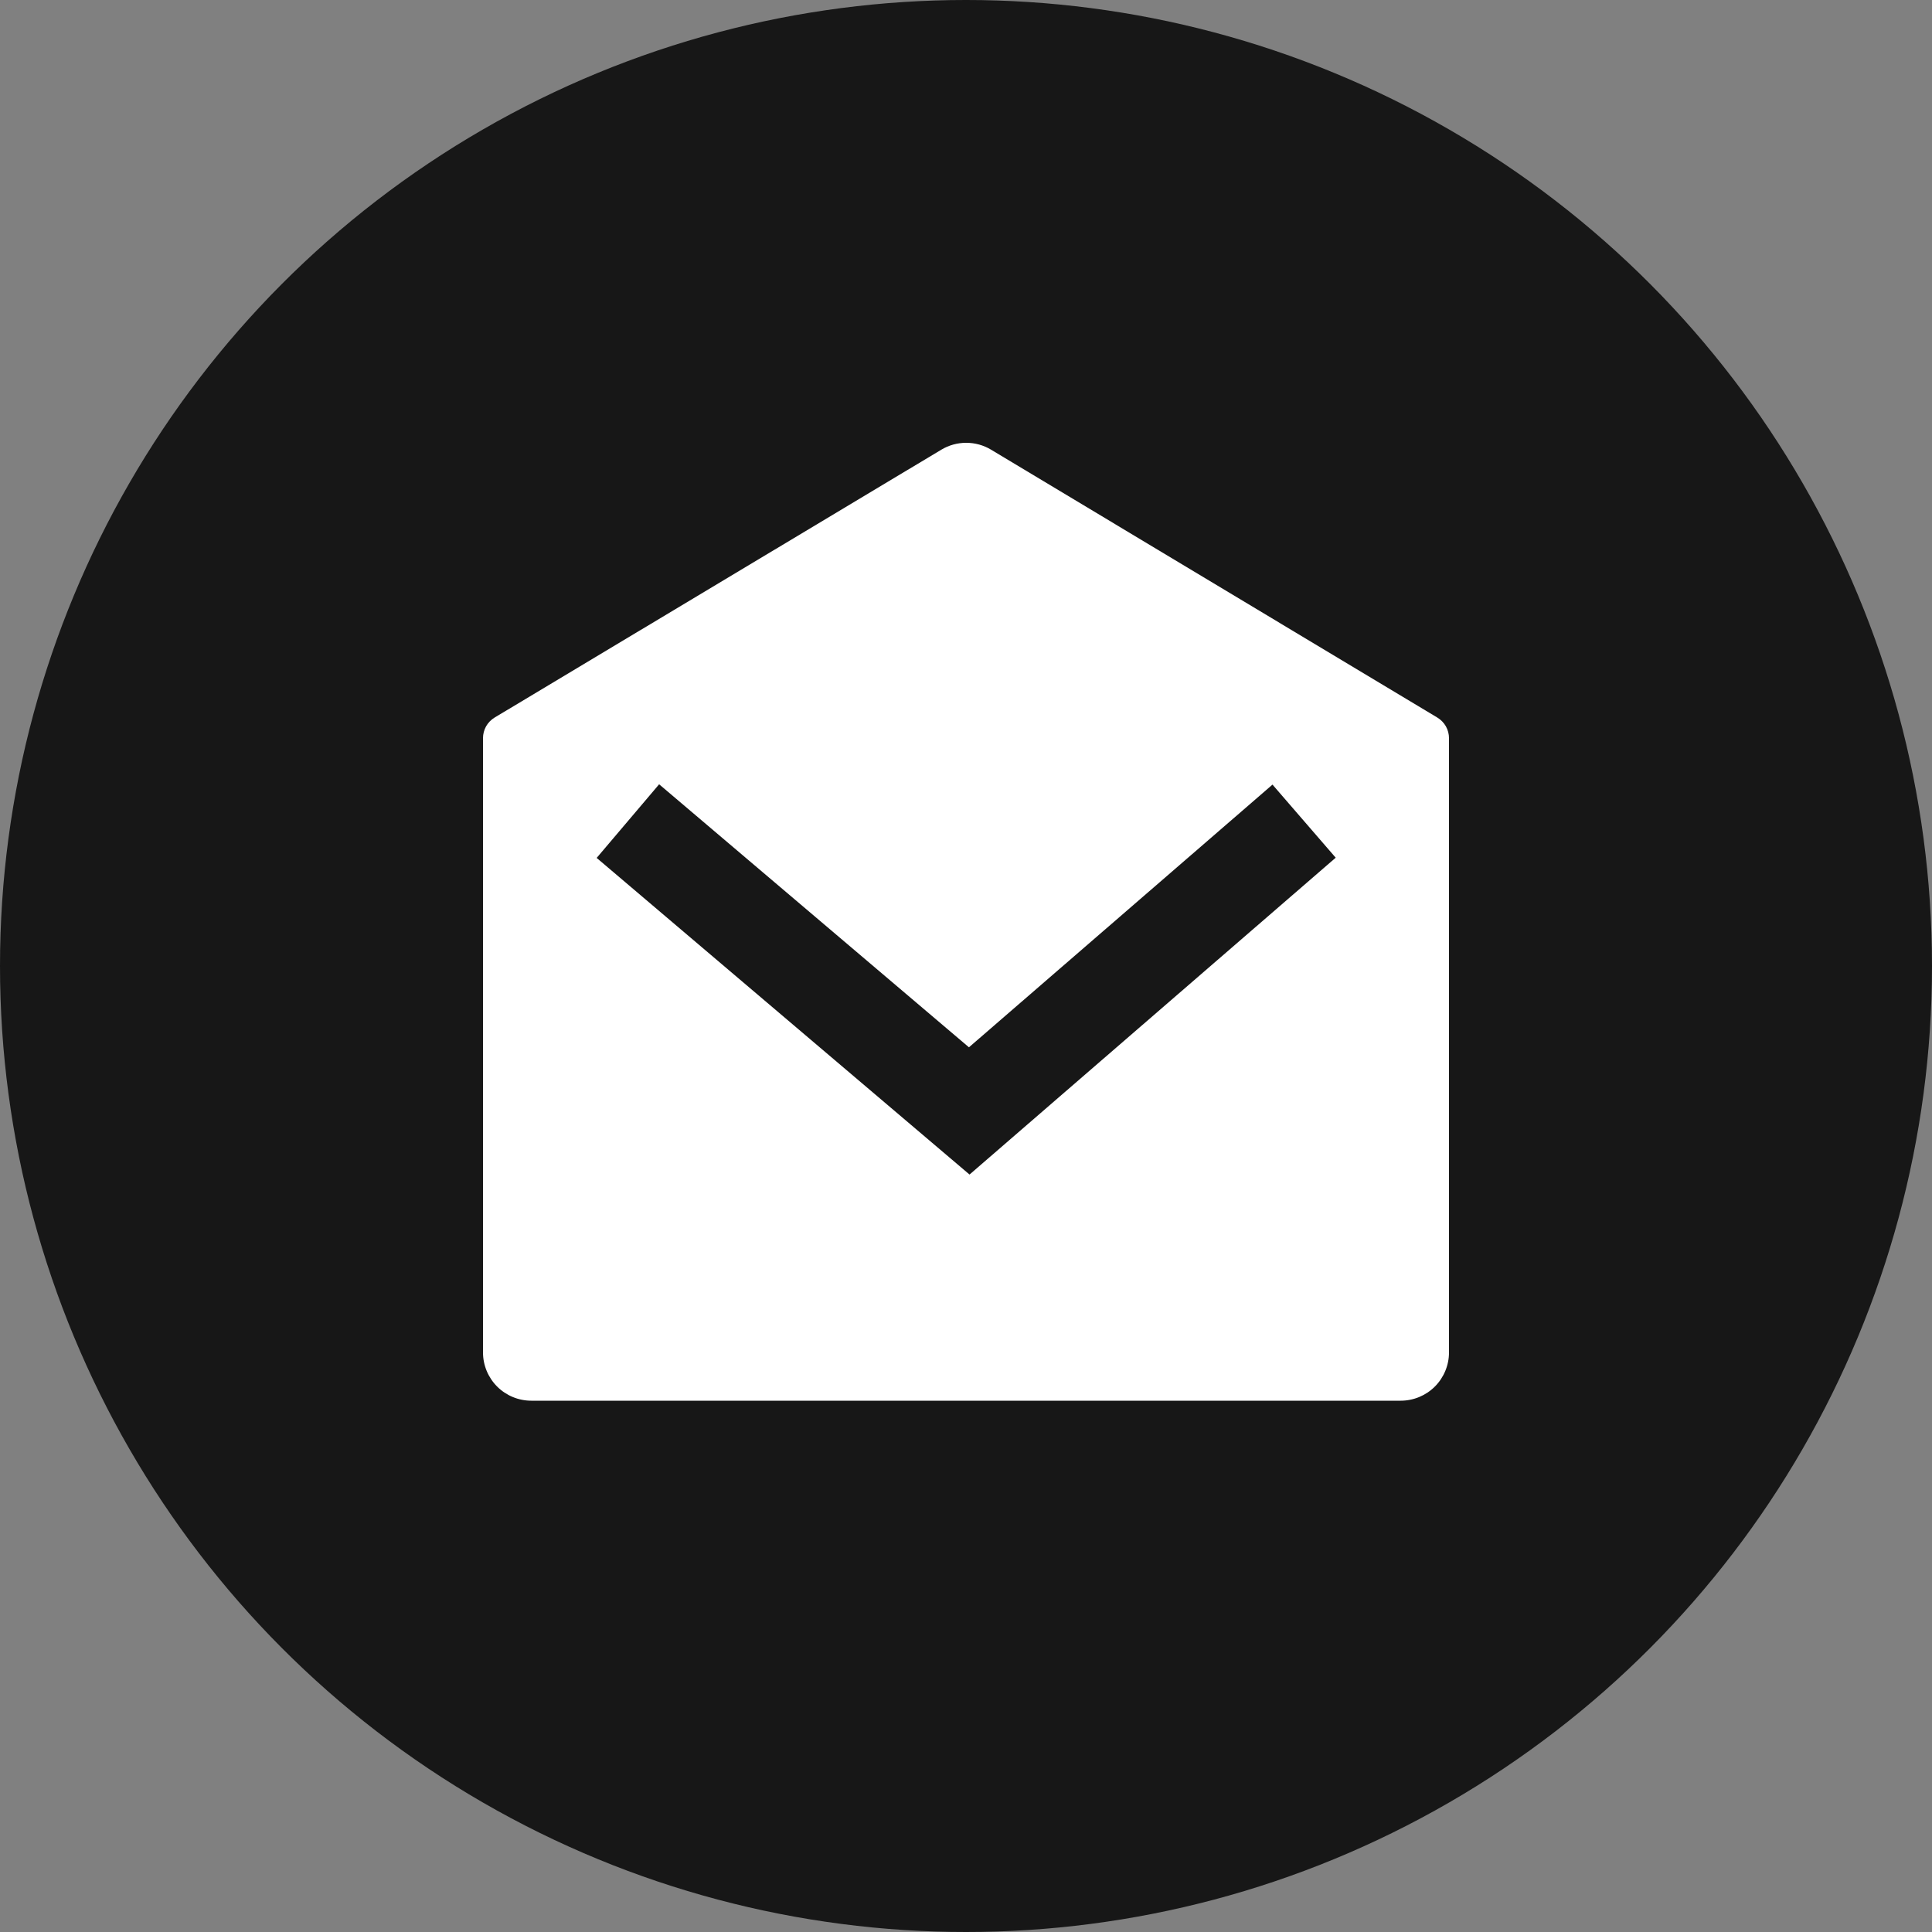
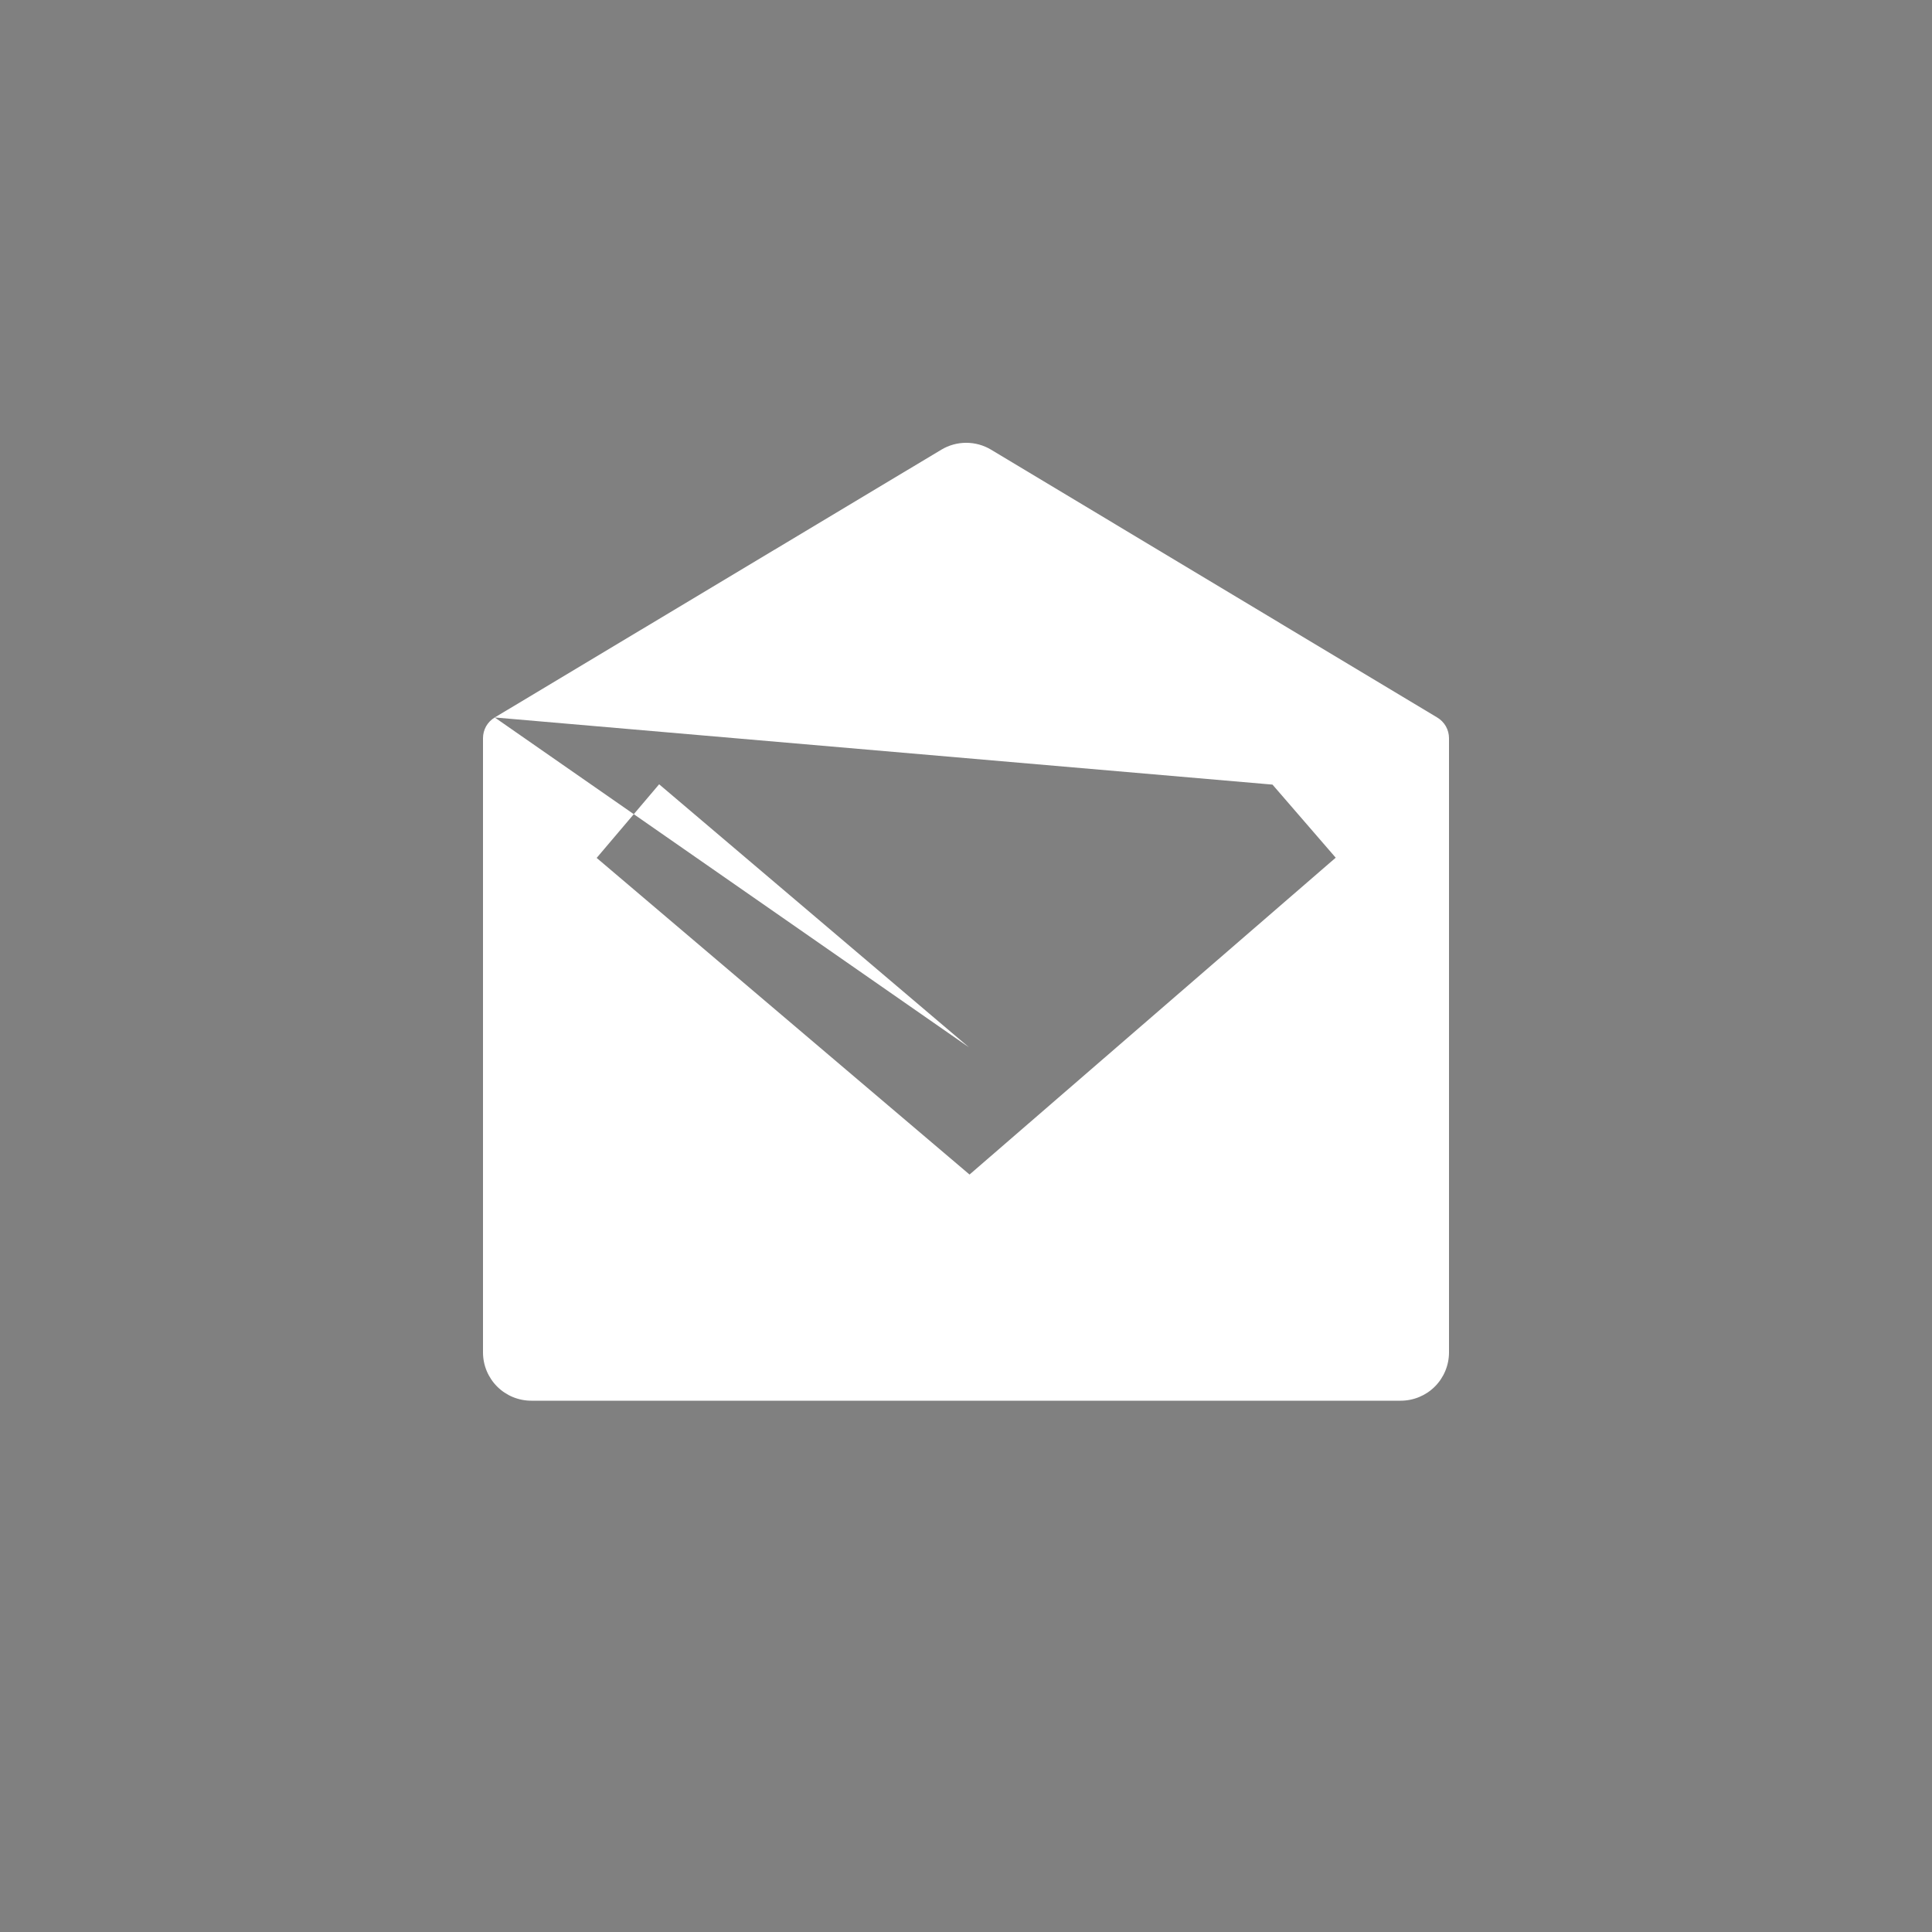
<svg xmlns="http://www.w3.org/2000/svg" width="36" height="36" viewBox="0 0 36 36" fill="none">
  <rect x="0" y="0" width="36" height="36" fill="#808080" stroke="none" />
-   <circle cx="18" cy="18" r="18" fill="#171717" />
  <g clip-path="url(#clip0_578_3976)">
-     <path d="M9.219 13.369L17.541 8.379C17.681 8.295 17.841 8.251 18.004 8.251C18.167 8.251 18.327 8.295 18.467 8.379L26.781 13.37C26.848 13.41 26.903 13.466 26.942 13.534C26.98 13.602 27 13.678 27 13.756V25.2C27 25.439 26.905 25.668 26.736 25.837C26.568 26.005 26.339 26.1 26.1 26.1H9.9C9.661 26.1 9.432 26.005 9.264 25.837C9.095 25.668 9 25.439 9 25.2V13.755C9 13.677 9.02 13.601 9.058 13.533C9.097 13.465 9.152 13.409 9.219 13.369ZM23.711 14.62L18.055 19.515L12.282 14.614L11.118 15.986L18.066 21.886L24.889 15.982L23.711 14.62Z" fill="white" />
+     <path d="M9.219 13.369L17.541 8.379C17.681 8.295 17.841 8.251 18.004 8.251C18.167 8.251 18.327 8.295 18.467 8.379L26.781 13.37C26.848 13.41 26.903 13.466 26.942 13.534C26.98 13.602 27 13.678 27 13.756V25.2C27 25.439 26.905 25.668 26.736 25.837C26.568 26.005 26.339 26.1 26.1 26.1H9.9C9.661 26.1 9.432 26.005 9.264 25.837C9.095 25.668 9 25.439 9 25.2V13.755C9 13.677 9.02 13.601 9.058 13.533C9.097 13.465 9.152 13.409 9.219 13.369ZL18.055 19.515L12.282 14.614L11.118 15.986L18.066 21.886L24.889 15.982L23.711 14.62Z" fill="white" />
  </g>
  <defs>
    <clipPath id="clip0_578_3976">
      <rect width="21.6" height="21.6" fill="white" transform="translate(7.2 7.2)" />
    </clipPath>
  </defs>
</svg>